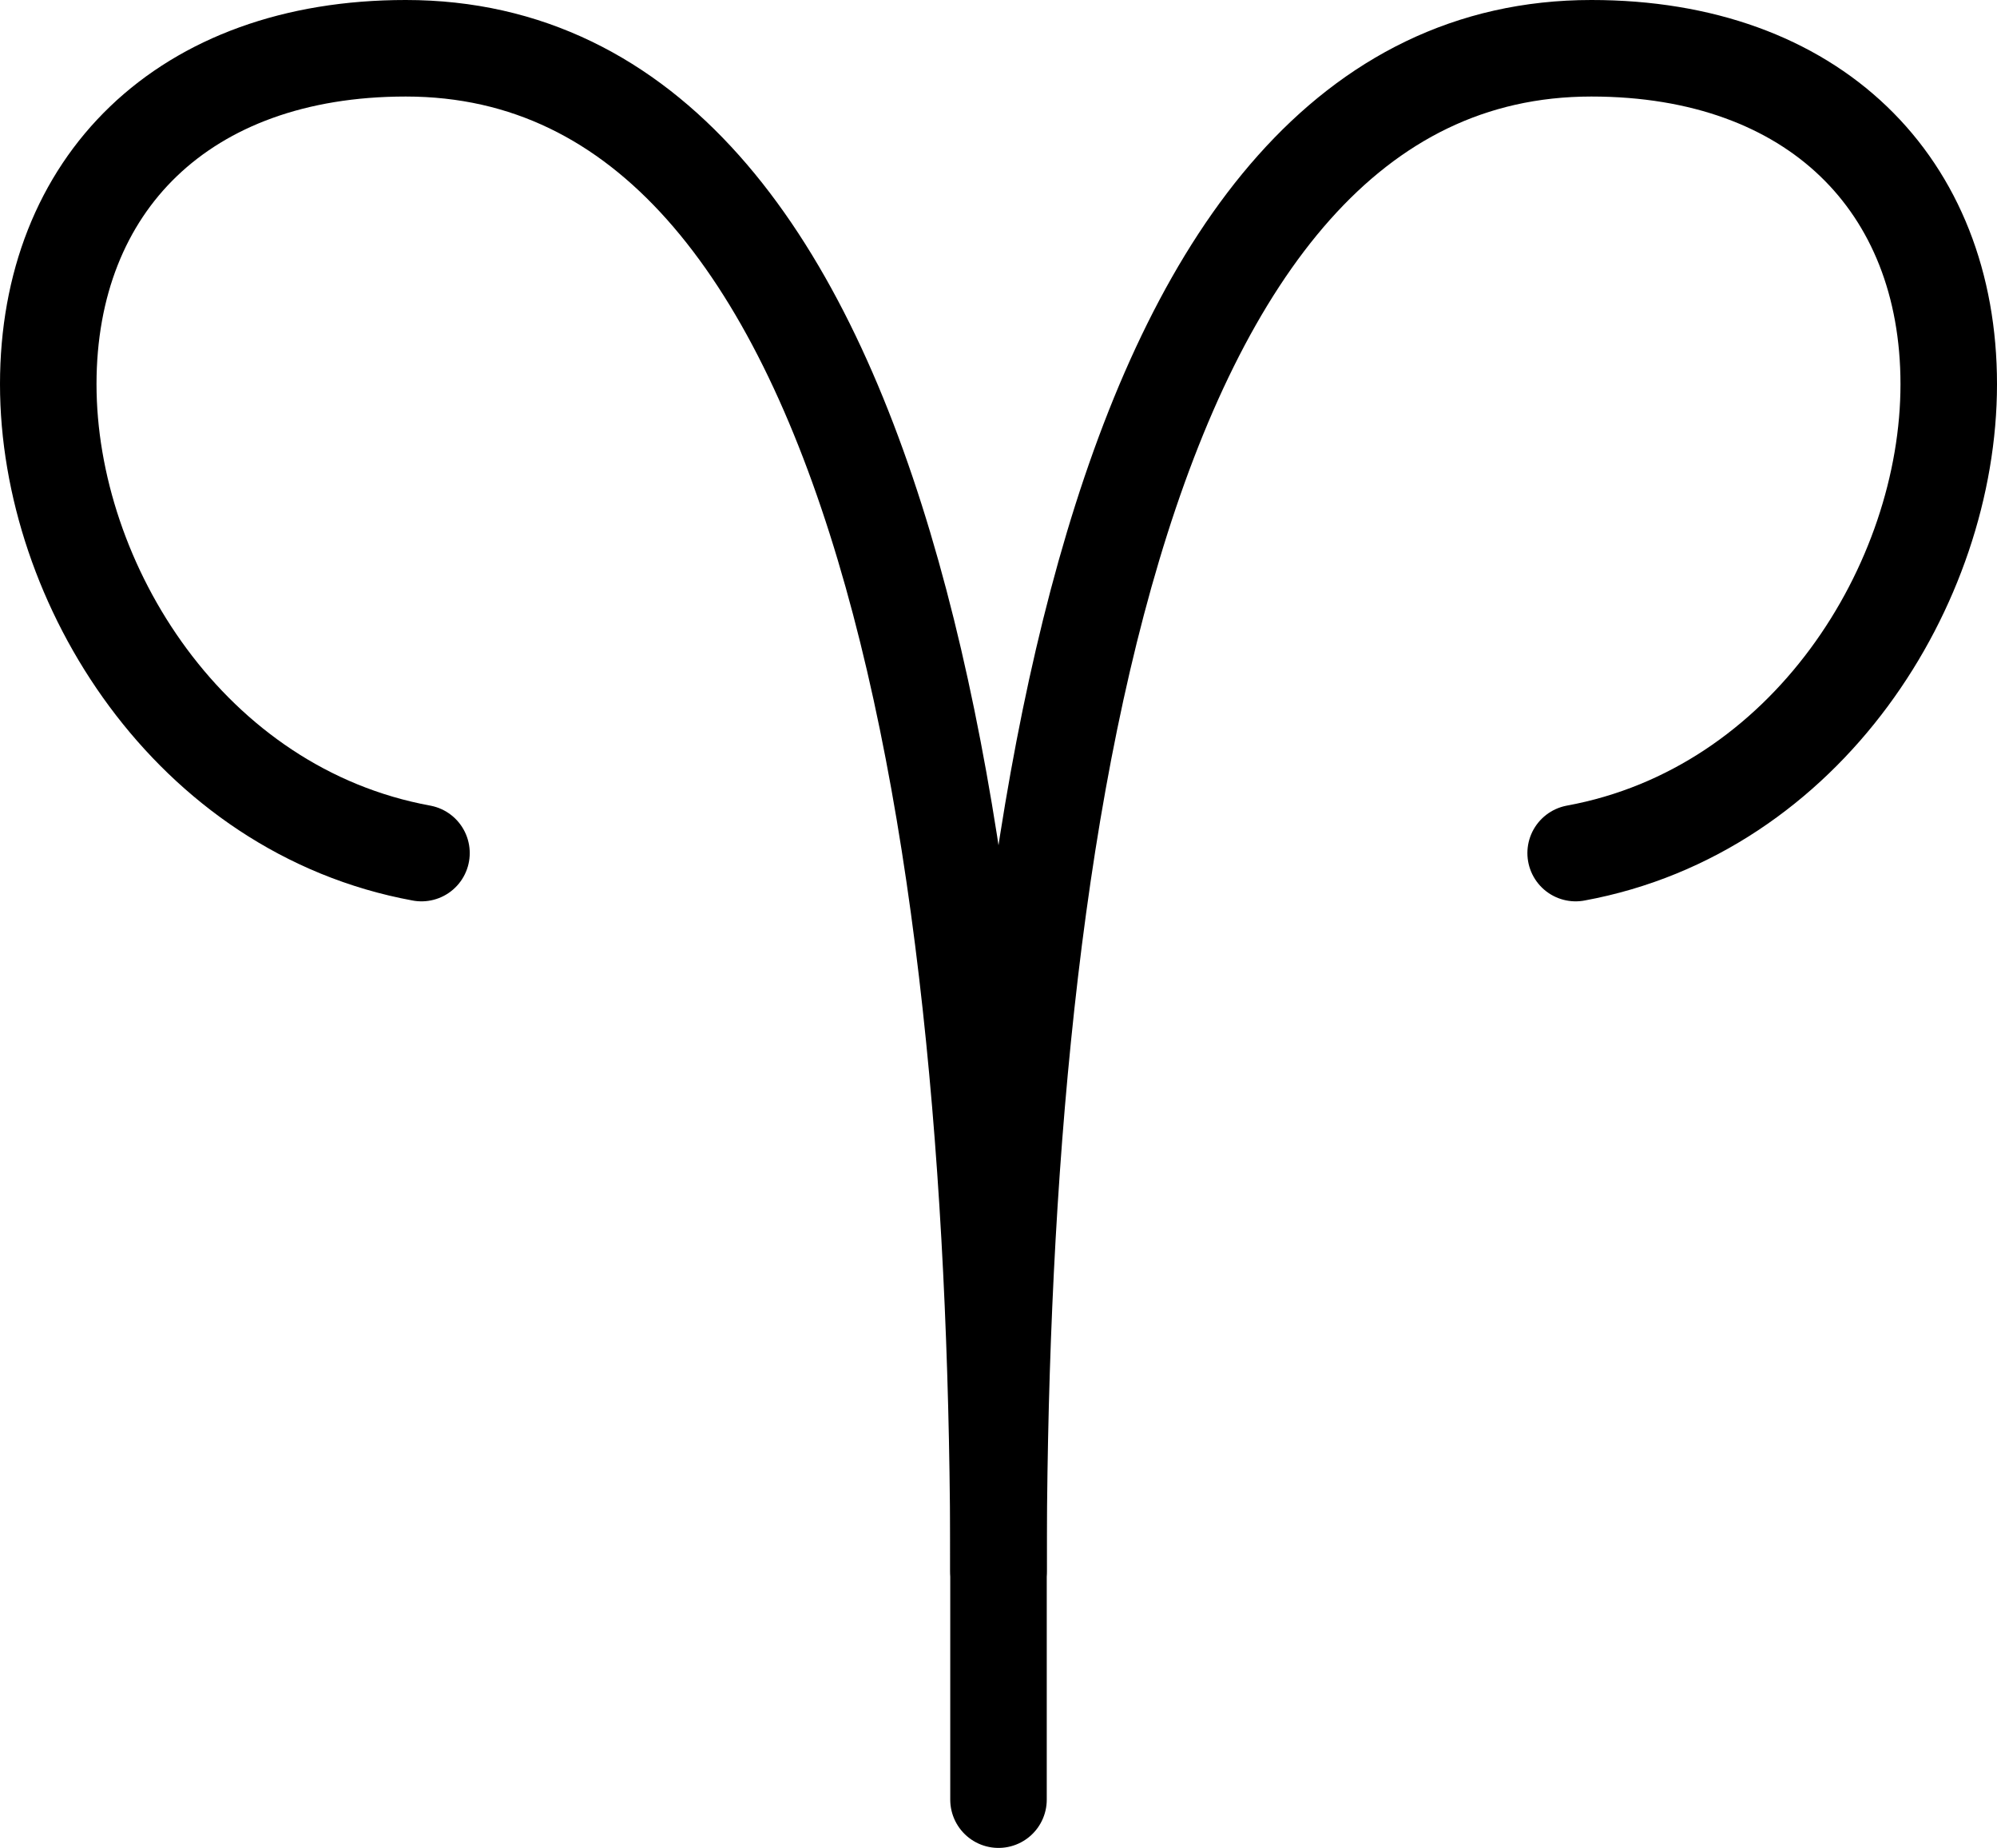
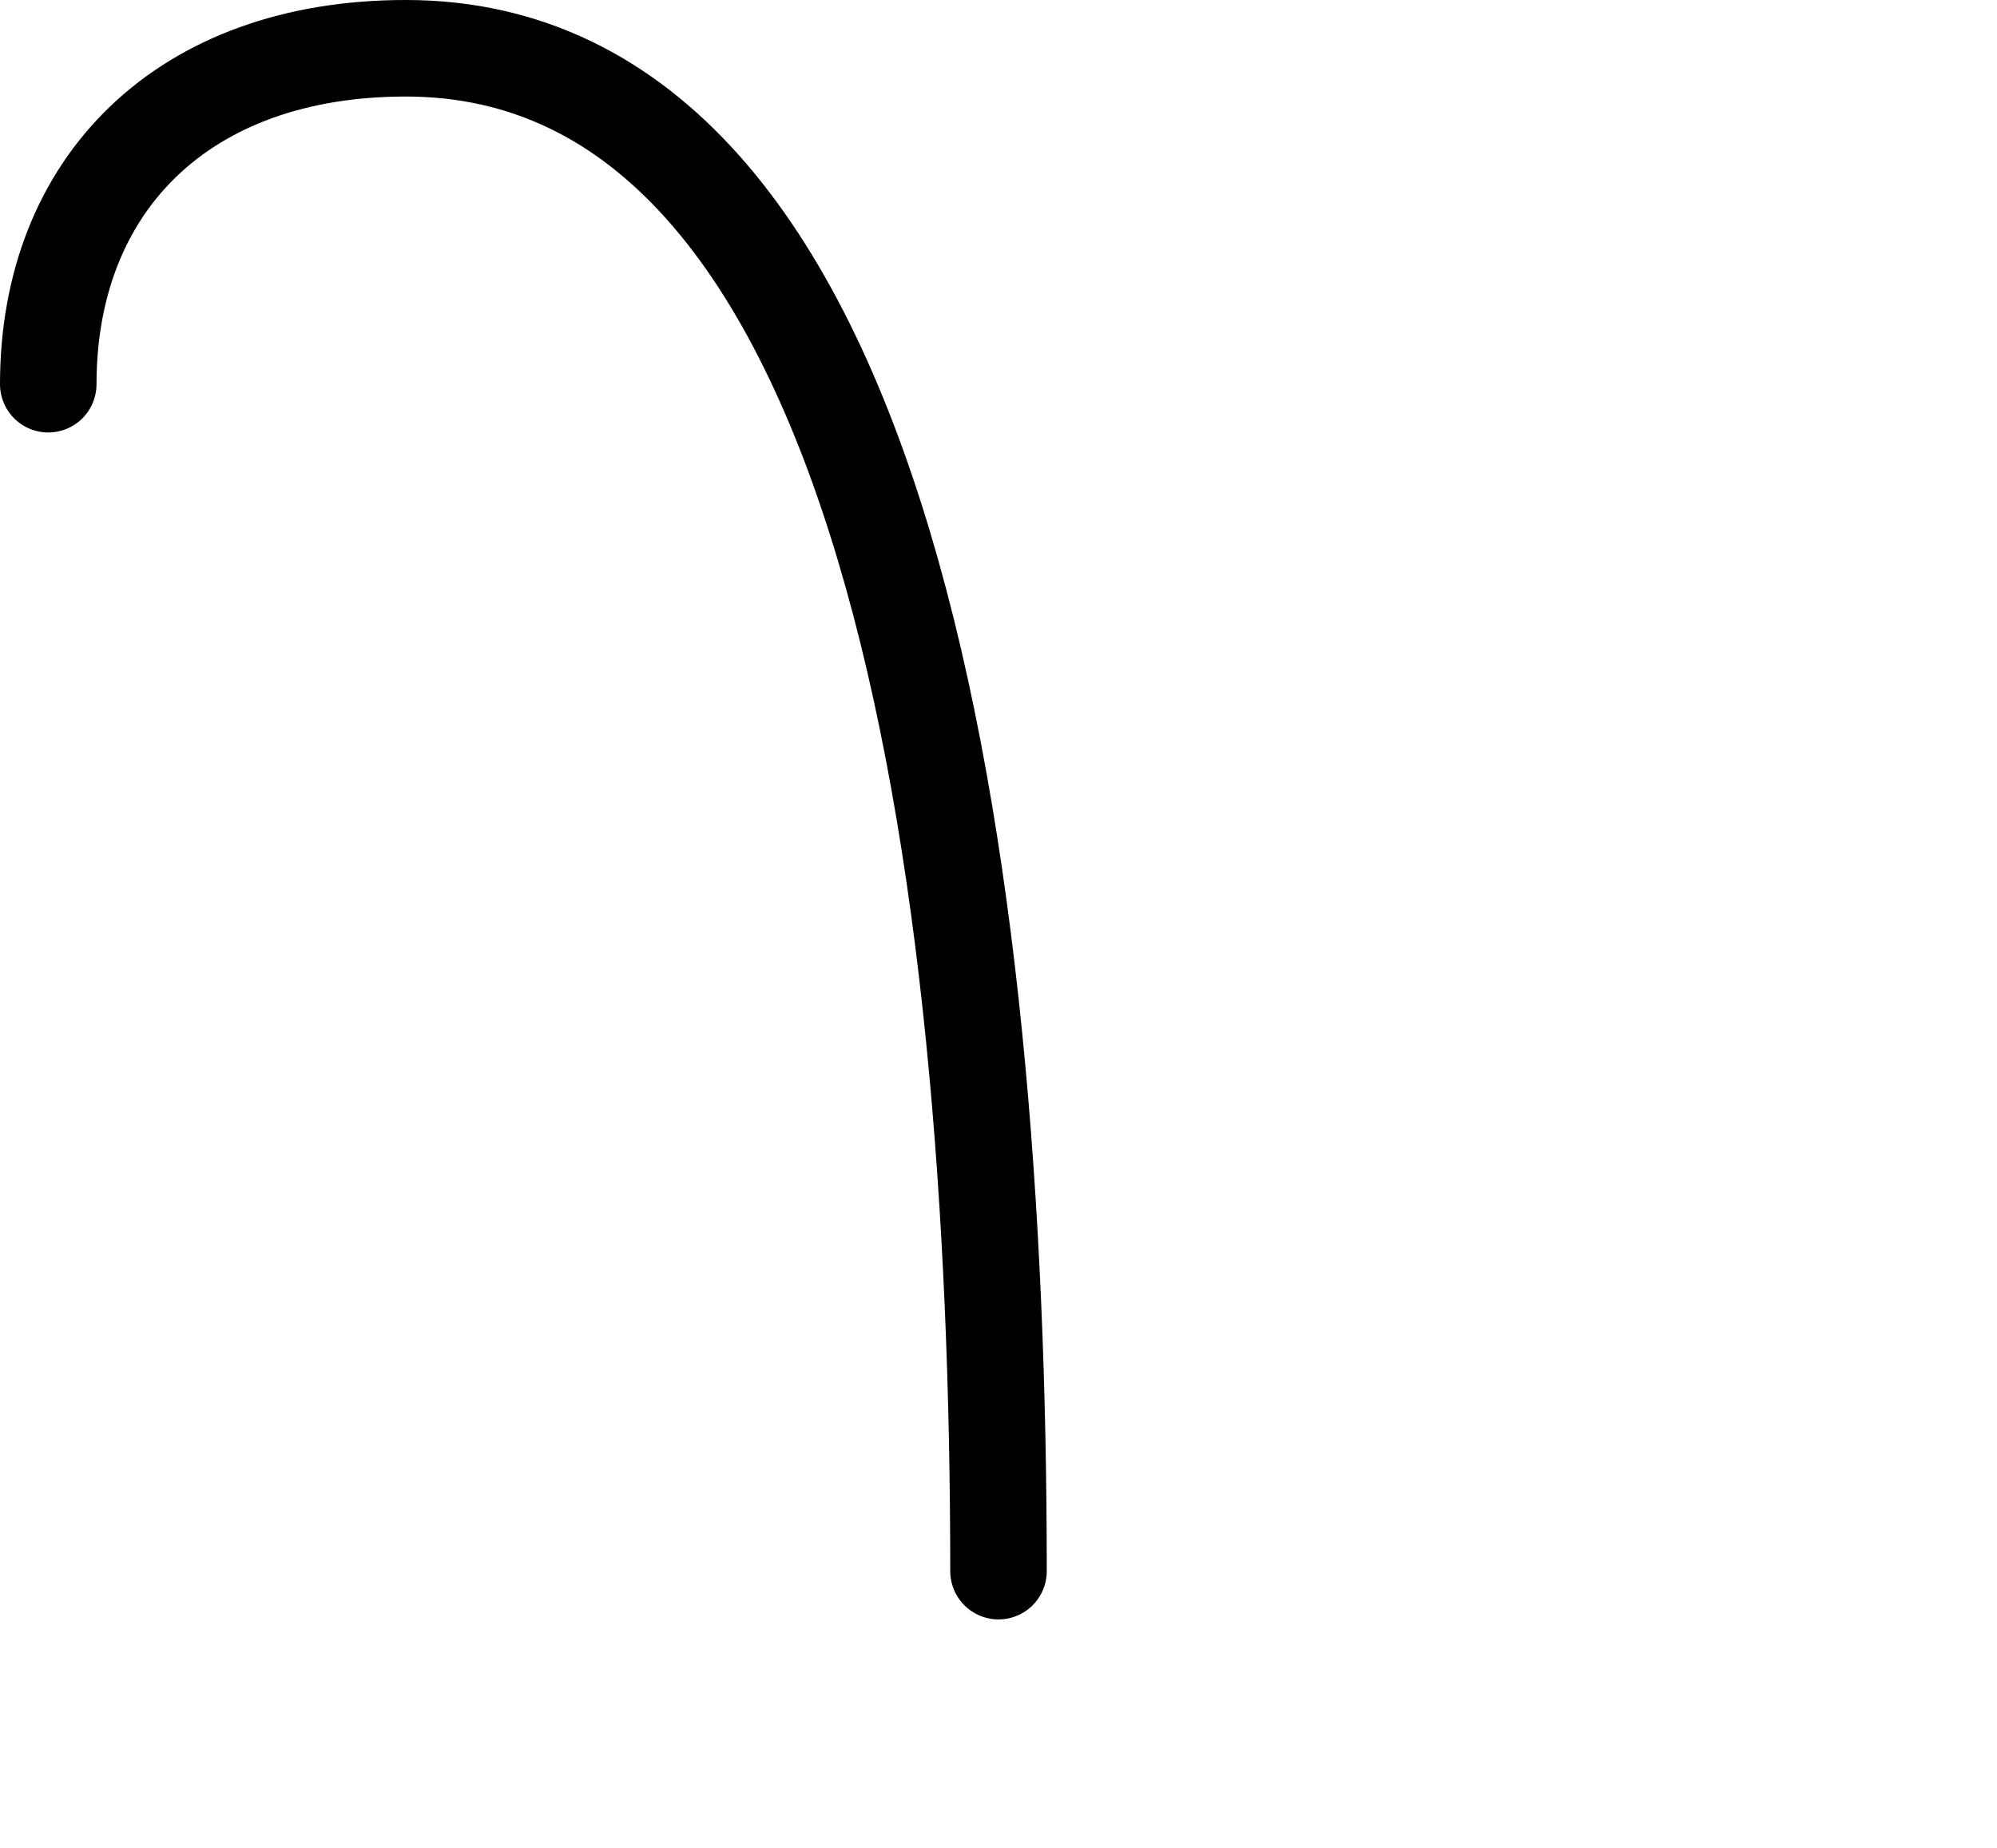
<svg xmlns="http://www.w3.org/2000/svg" viewBox="0 0 144.84 134">
  <defs>
    <style>.cls-1{fill:none;stroke:currentColor;stroke-linecap:round;stroke-miterlimit:10;stroke-width:7px;}</style>
  </defs>
  <title>Element 14</title>
  <g id="Ebene_2" data-name="Ebene 2">
    <g id="Zodiac">
-       <path class="cls-1" d="M72.42,113.93C72.42,63,64.61,3.5,29.43,3.5,13.28,3.5,3.5,13.37,3.5,27.86s10.28,30.92,27.07,34" />
-       <path class="cls-1" d="M72.42,130.5V113.93c0-50.9,7.81-110.43,43-110.43,16.14,0,25.92,9.87,25.92,24.36s-10.28,30.92-27.06,34" />
+       <path class="cls-1" d="M72.42,113.93C72.42,63,64.61,3.5,29.43,3.5,13.28,3.5,3.5,13.37,3.5,27.86" />
    </g>
  </g>
</svg>